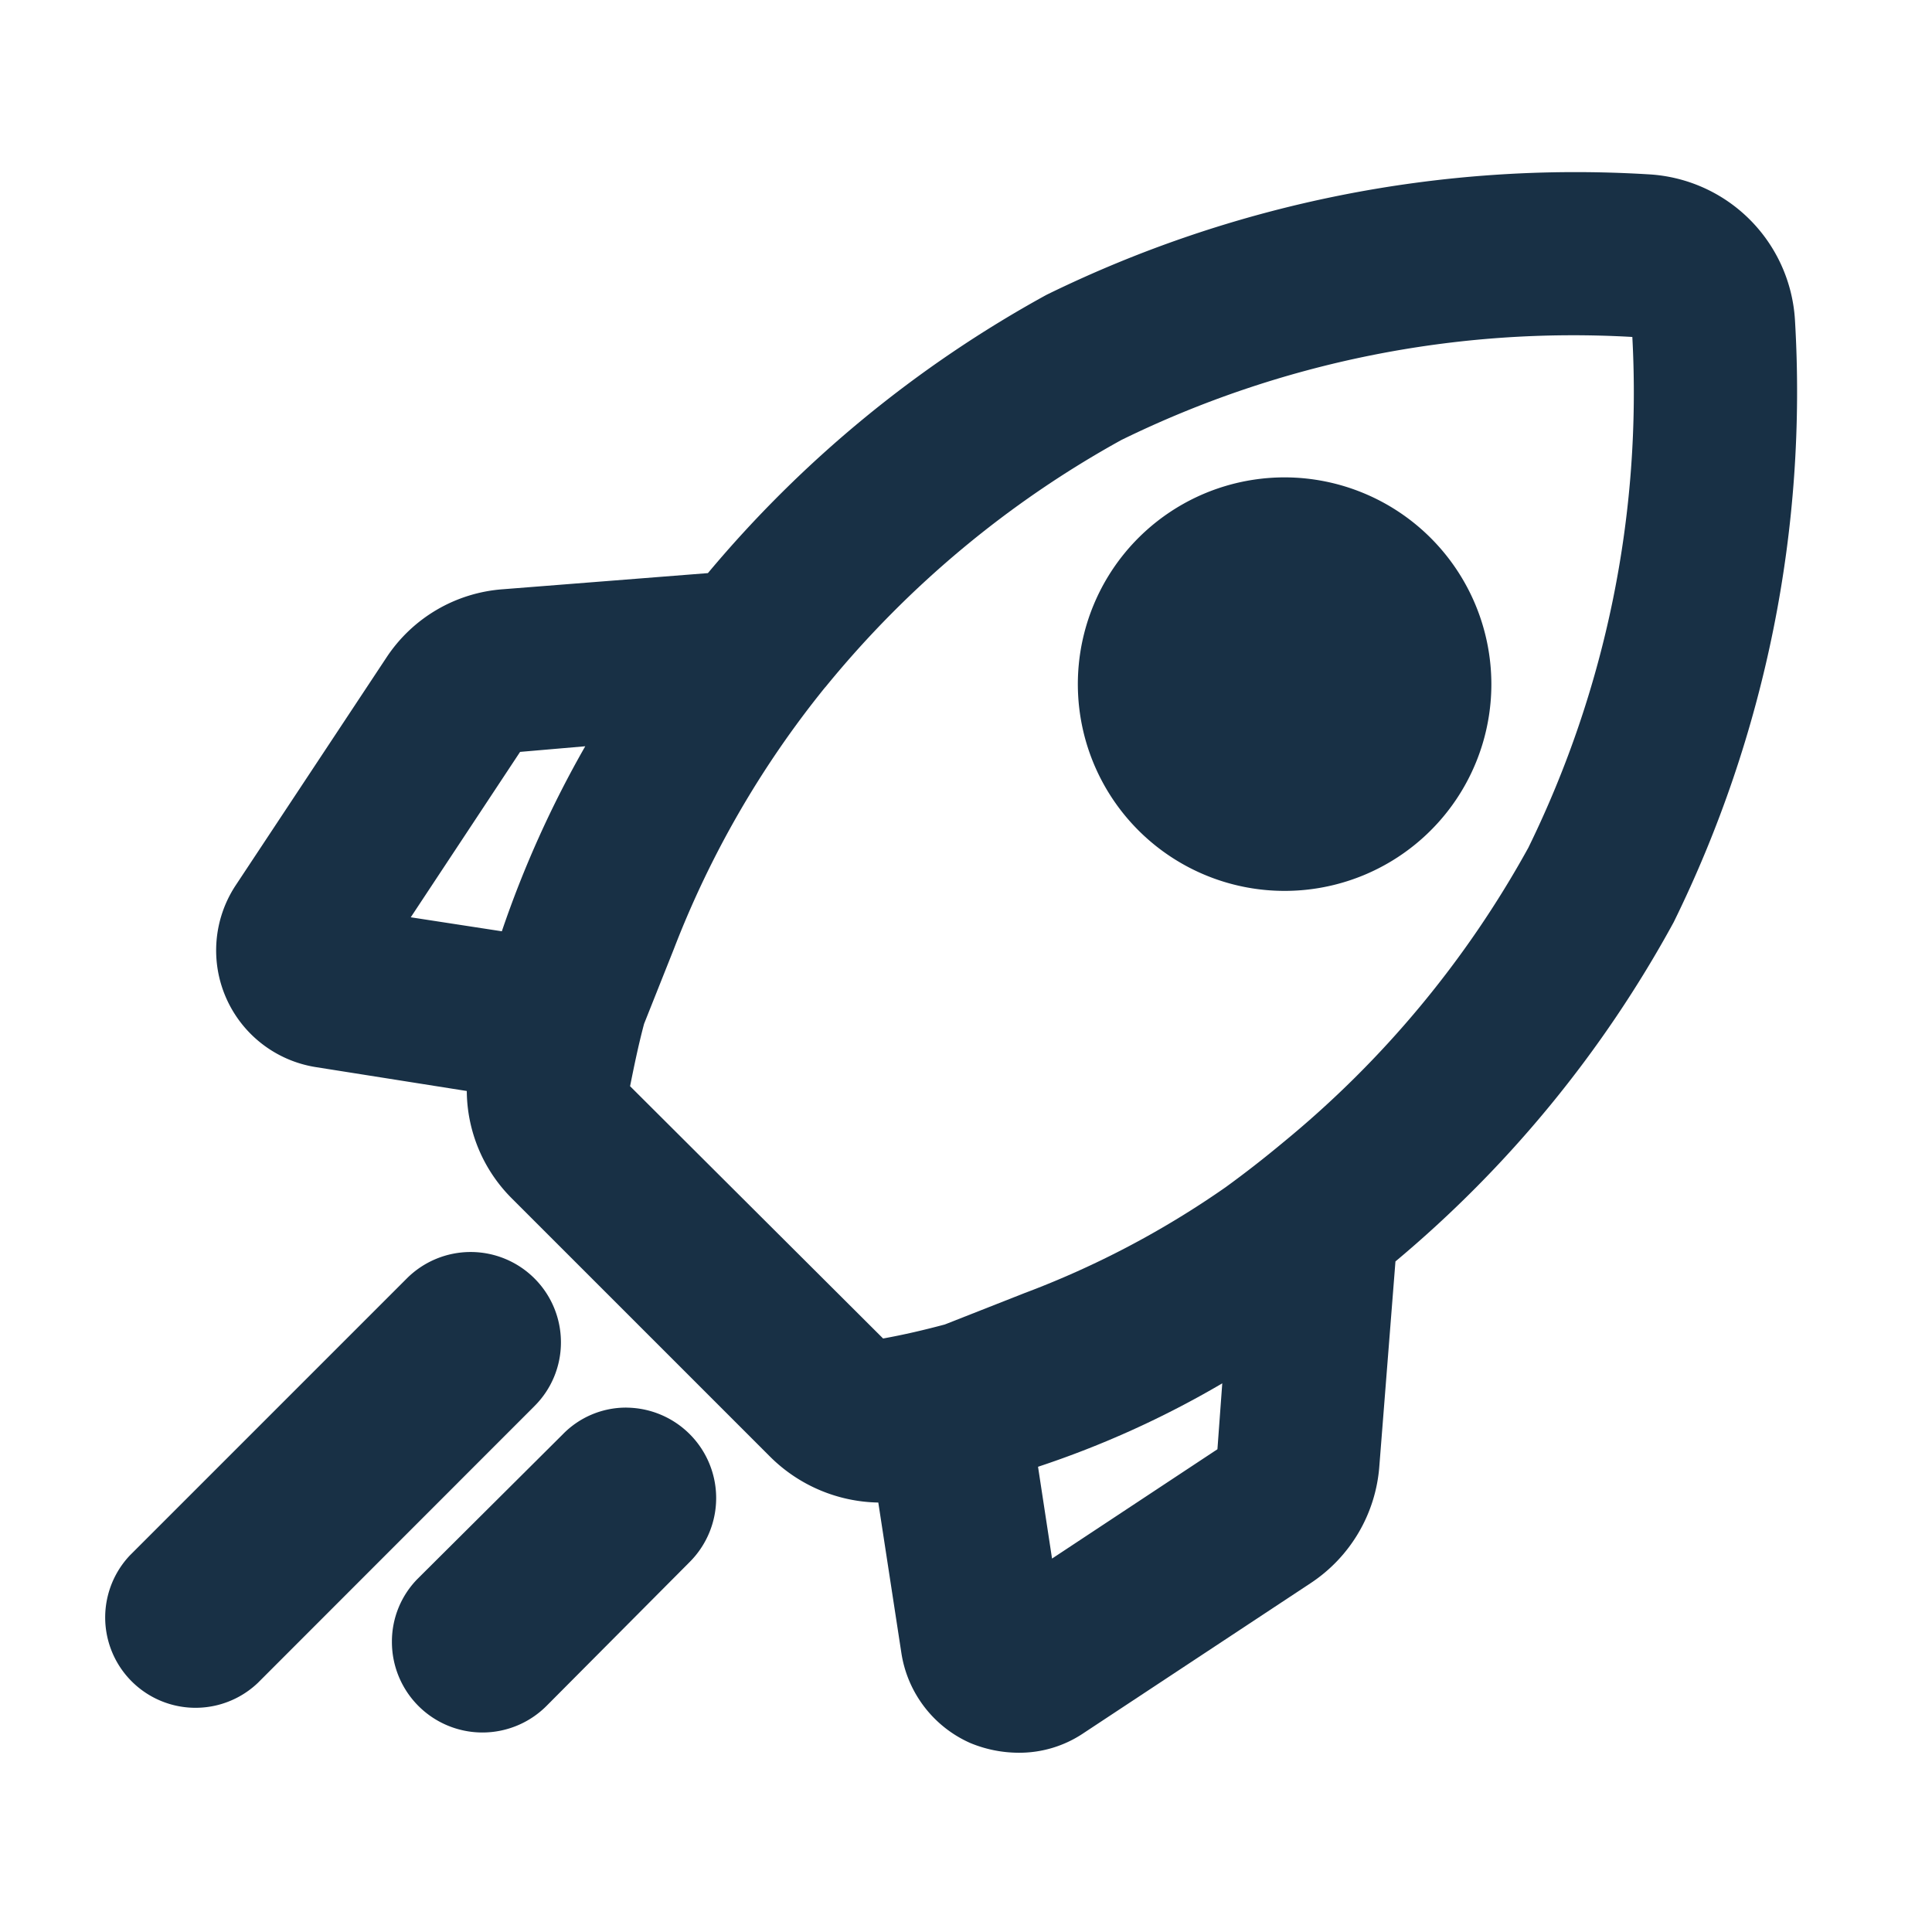
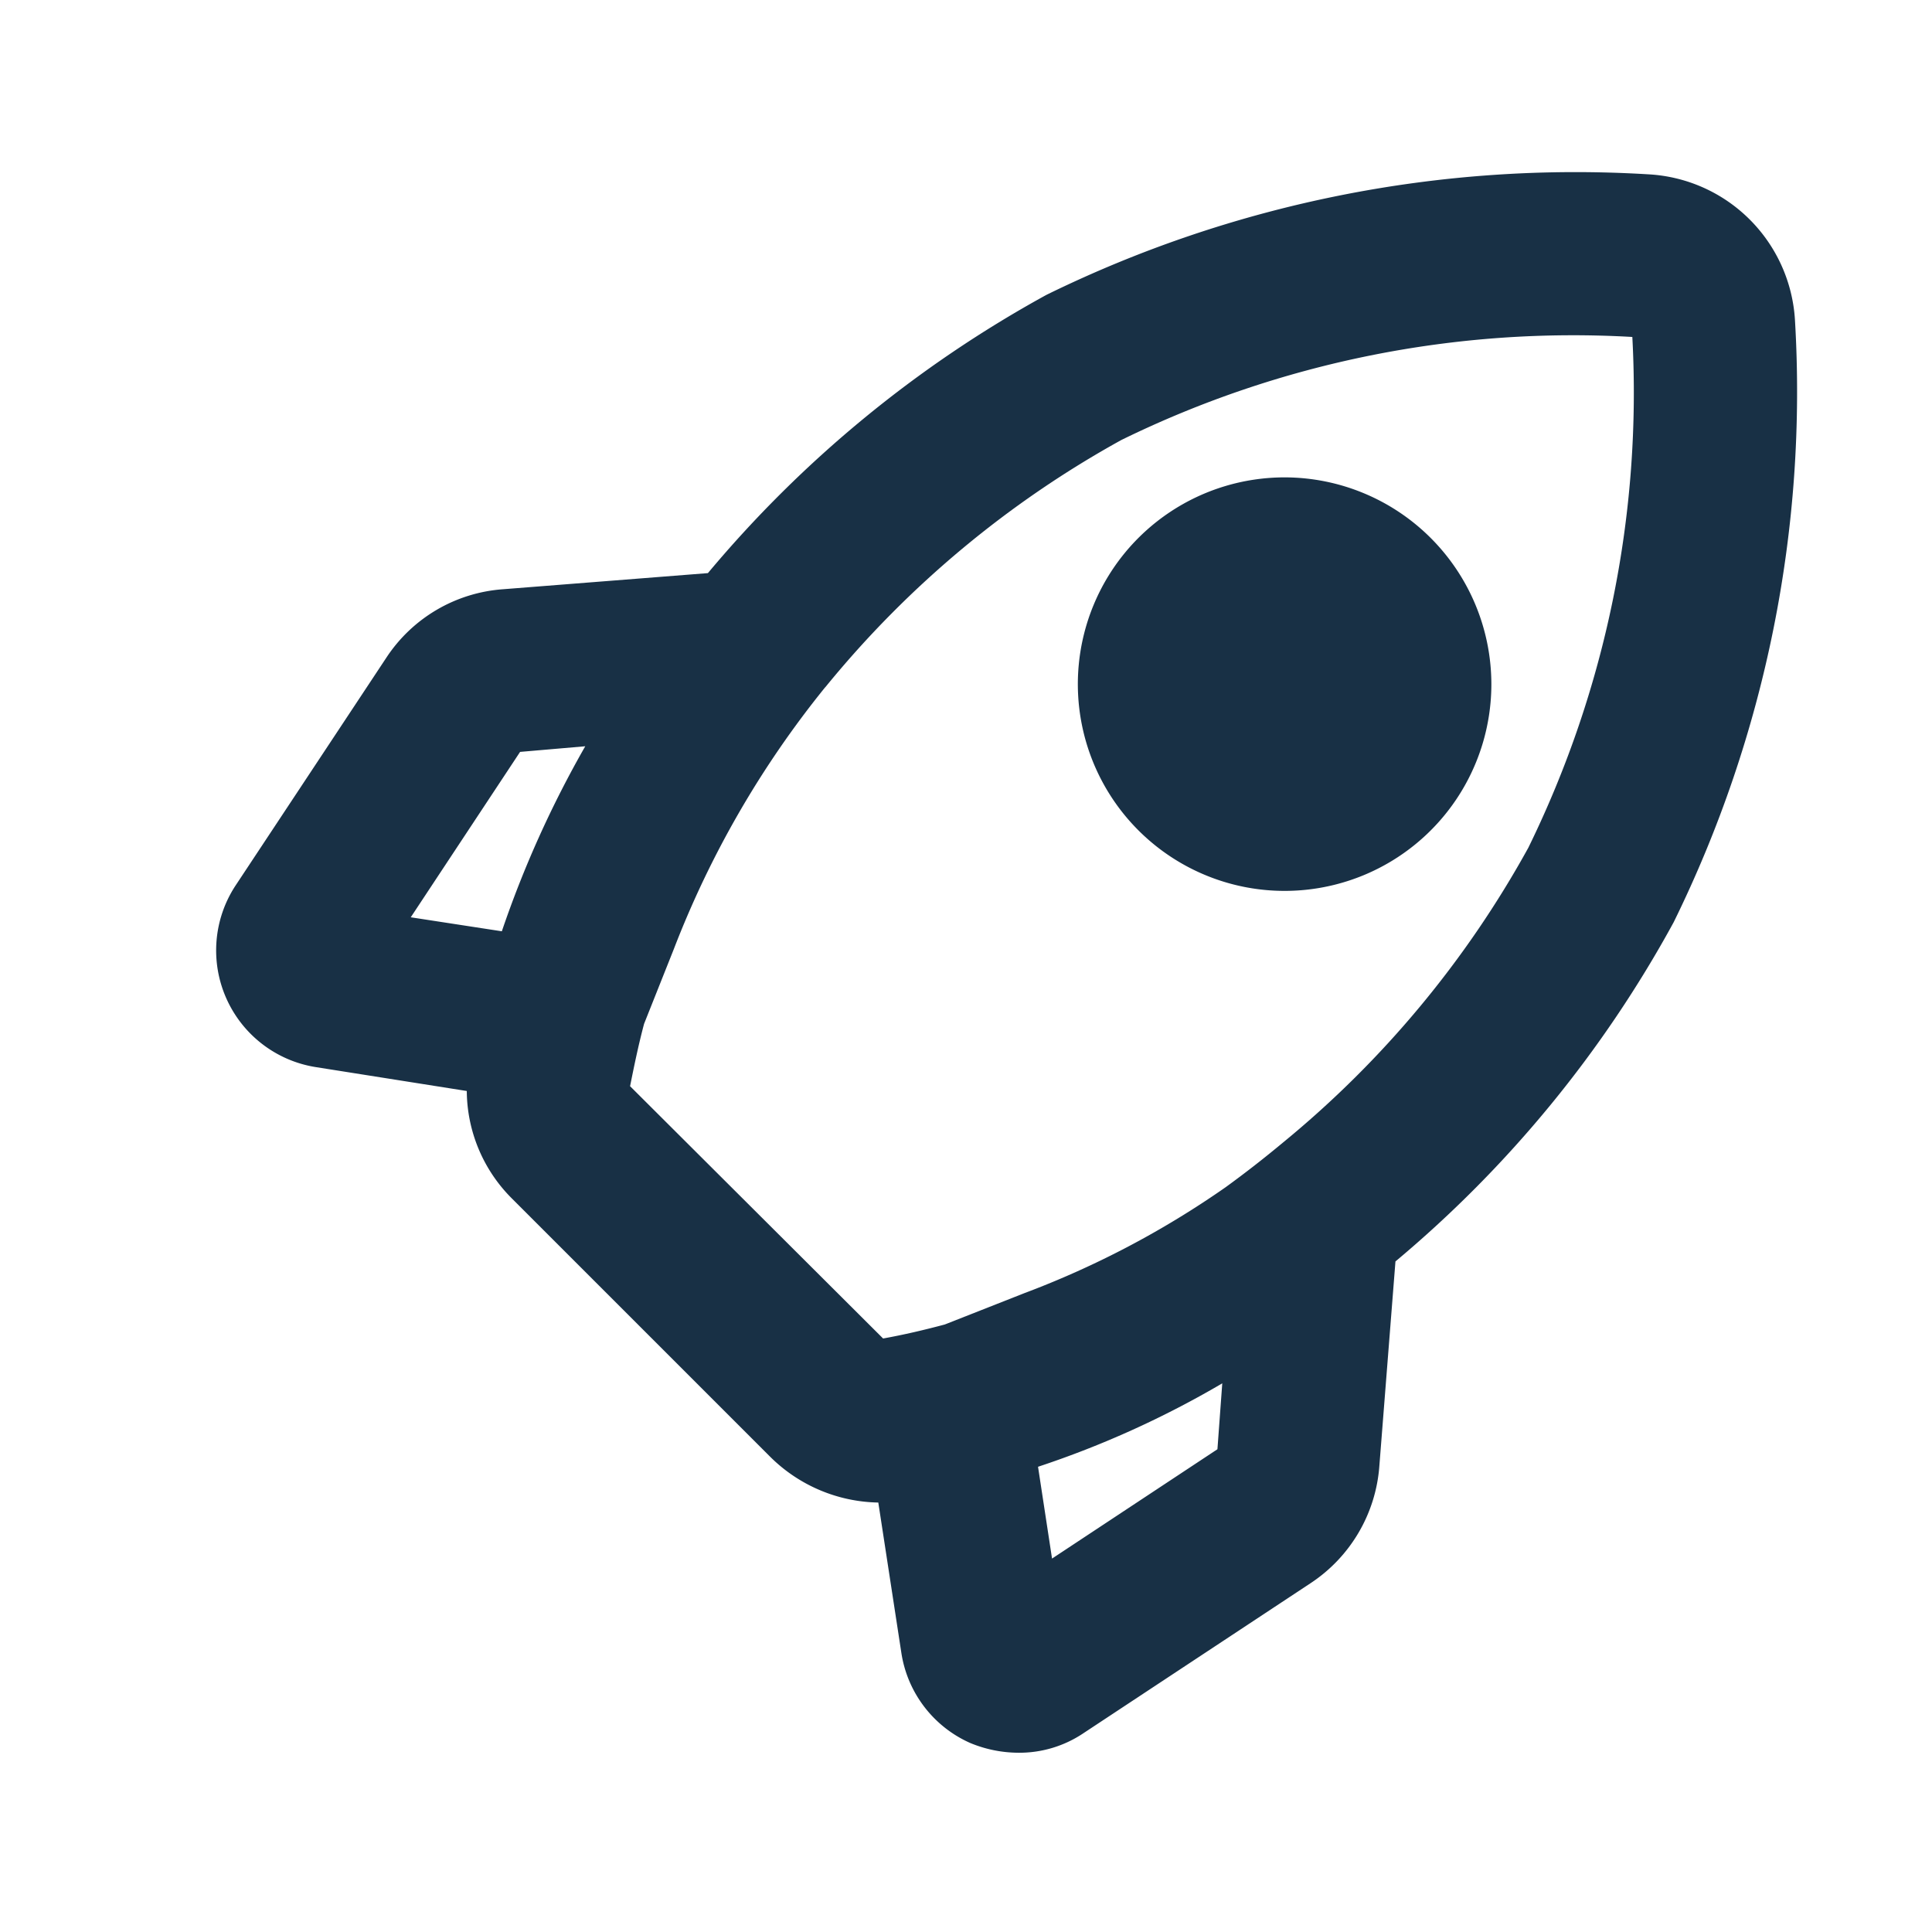
<svg xmlns="http://www.w3.org/2000/svg" width="56" height="56" viewBox="0 0 56 56">
  <g id="Gruppe_1034" data-name="Gruppe 1034" transform="translate(-1546 -800)">
-     <rect id="Rechteck_636" data-name="Rechteck 636" width="56" height="56" transform="translate(1546 800)" fill="rgba(219,201,173,0)" />
    <g id="Gruppe_1010" data-name="Gruppe 1010" transform="translate(-0.594 -5.125)">
      <path id="Pfad_602" data-name="Pfad 602" d="M877.6,353.492a4.5,4.5,0,0,0-4.246-4.226,34.831,34.831,0,0,0-17.451,3.494,34.276,34.276,0,0,0-9.812,8.065l-5.932.467a4.425,4.425,0,0,0-3.393,1.991l-4.368,6.6a3.425,3.425,0,0,0,2.336,5.262l4.368.691a4.437,4.437,0,0,0,1.3,3.108l7.5,7.5a4.556,4.556,0,0,0,3.128,1.321l.67,4.368a3.42,3.42,0,0,0,1.991,2.6,3.678,3.678,0,0,0,1.4.284,3.327,3.327,0,0,0,1.889-.569l6.582-4.347a4.458,4.458,0,0,0,1.991-3.393l.467-5.932a34.061,34.061,0,0,0,8.065-9.833,34.857,34.857,0,0,0,3.515-17.451m-37.481,17.715-2.641-.406,3.169-4.794,1.889-.163a30.655,30.655,0,0,0-2.418,5.363m20.742,15.013-4.794,3.169-.406-2.661A27.769,27.769,0,0,0,861,384.31Zm9.02-17.451a29.339,29.339,0,0,1-7.11,8.553q-.823.686-1.668,1.3a26.365,26.365,0,0,1-5.839,3.074l-2.306.908c-.609.163-1.2.3-1.788.406l-7.334-7.313c.122-.609.244-1.2.406-1.808l.865-2.174a28.1,28.1,0,0,1,4.376-7.571.451.451,0,0,0,.041-.047,29.362,29.362,0,0,1,8.553-7.131,29.765,29.765,0,0,1,14.81-2.986,29.983,29.983,0,0,1-3.007,14.789" transform="translate(721.022 460.912)" fill="#183045" />
-       <path id="Pfad_603" data-name="Pfad 603" d="M843.484,367.234a2.617,2.617,0,0,0-4.469-1.851l-8.024,8.024a2.619,2.619,0,0,0,3.705,3.7l8.02-8.025a2.6,2.6,0,0,0,.768-1.853" transform="translate(719.369 476.8)" fill="#183045" />
-       <path id="Pfad_604" data-name="Pfad 604" d="M841.136,366.835h0a2.559,2.559,0,0,0-1.845.776l-4.185,4.165a2.588,2.588,0,0,0-.766,1.845,2.624,2.624,0,0,0,4.475,1.867l4.161-4.183a2.621,2.621,0,0,0-1.839-4.469" transform="translate(723.614 479.09)" fill="#183045" />
      <path id="Pfad_605" data-name="Pfad 605" d="M850.12,353.563a5.993,5.993,0,1,0,5.991,5.993,6,6,0,0,0-5.991-5.993" transform="translate(733.711 465.399)" fill="#183045" />
    </g>
  </g>
</svg>